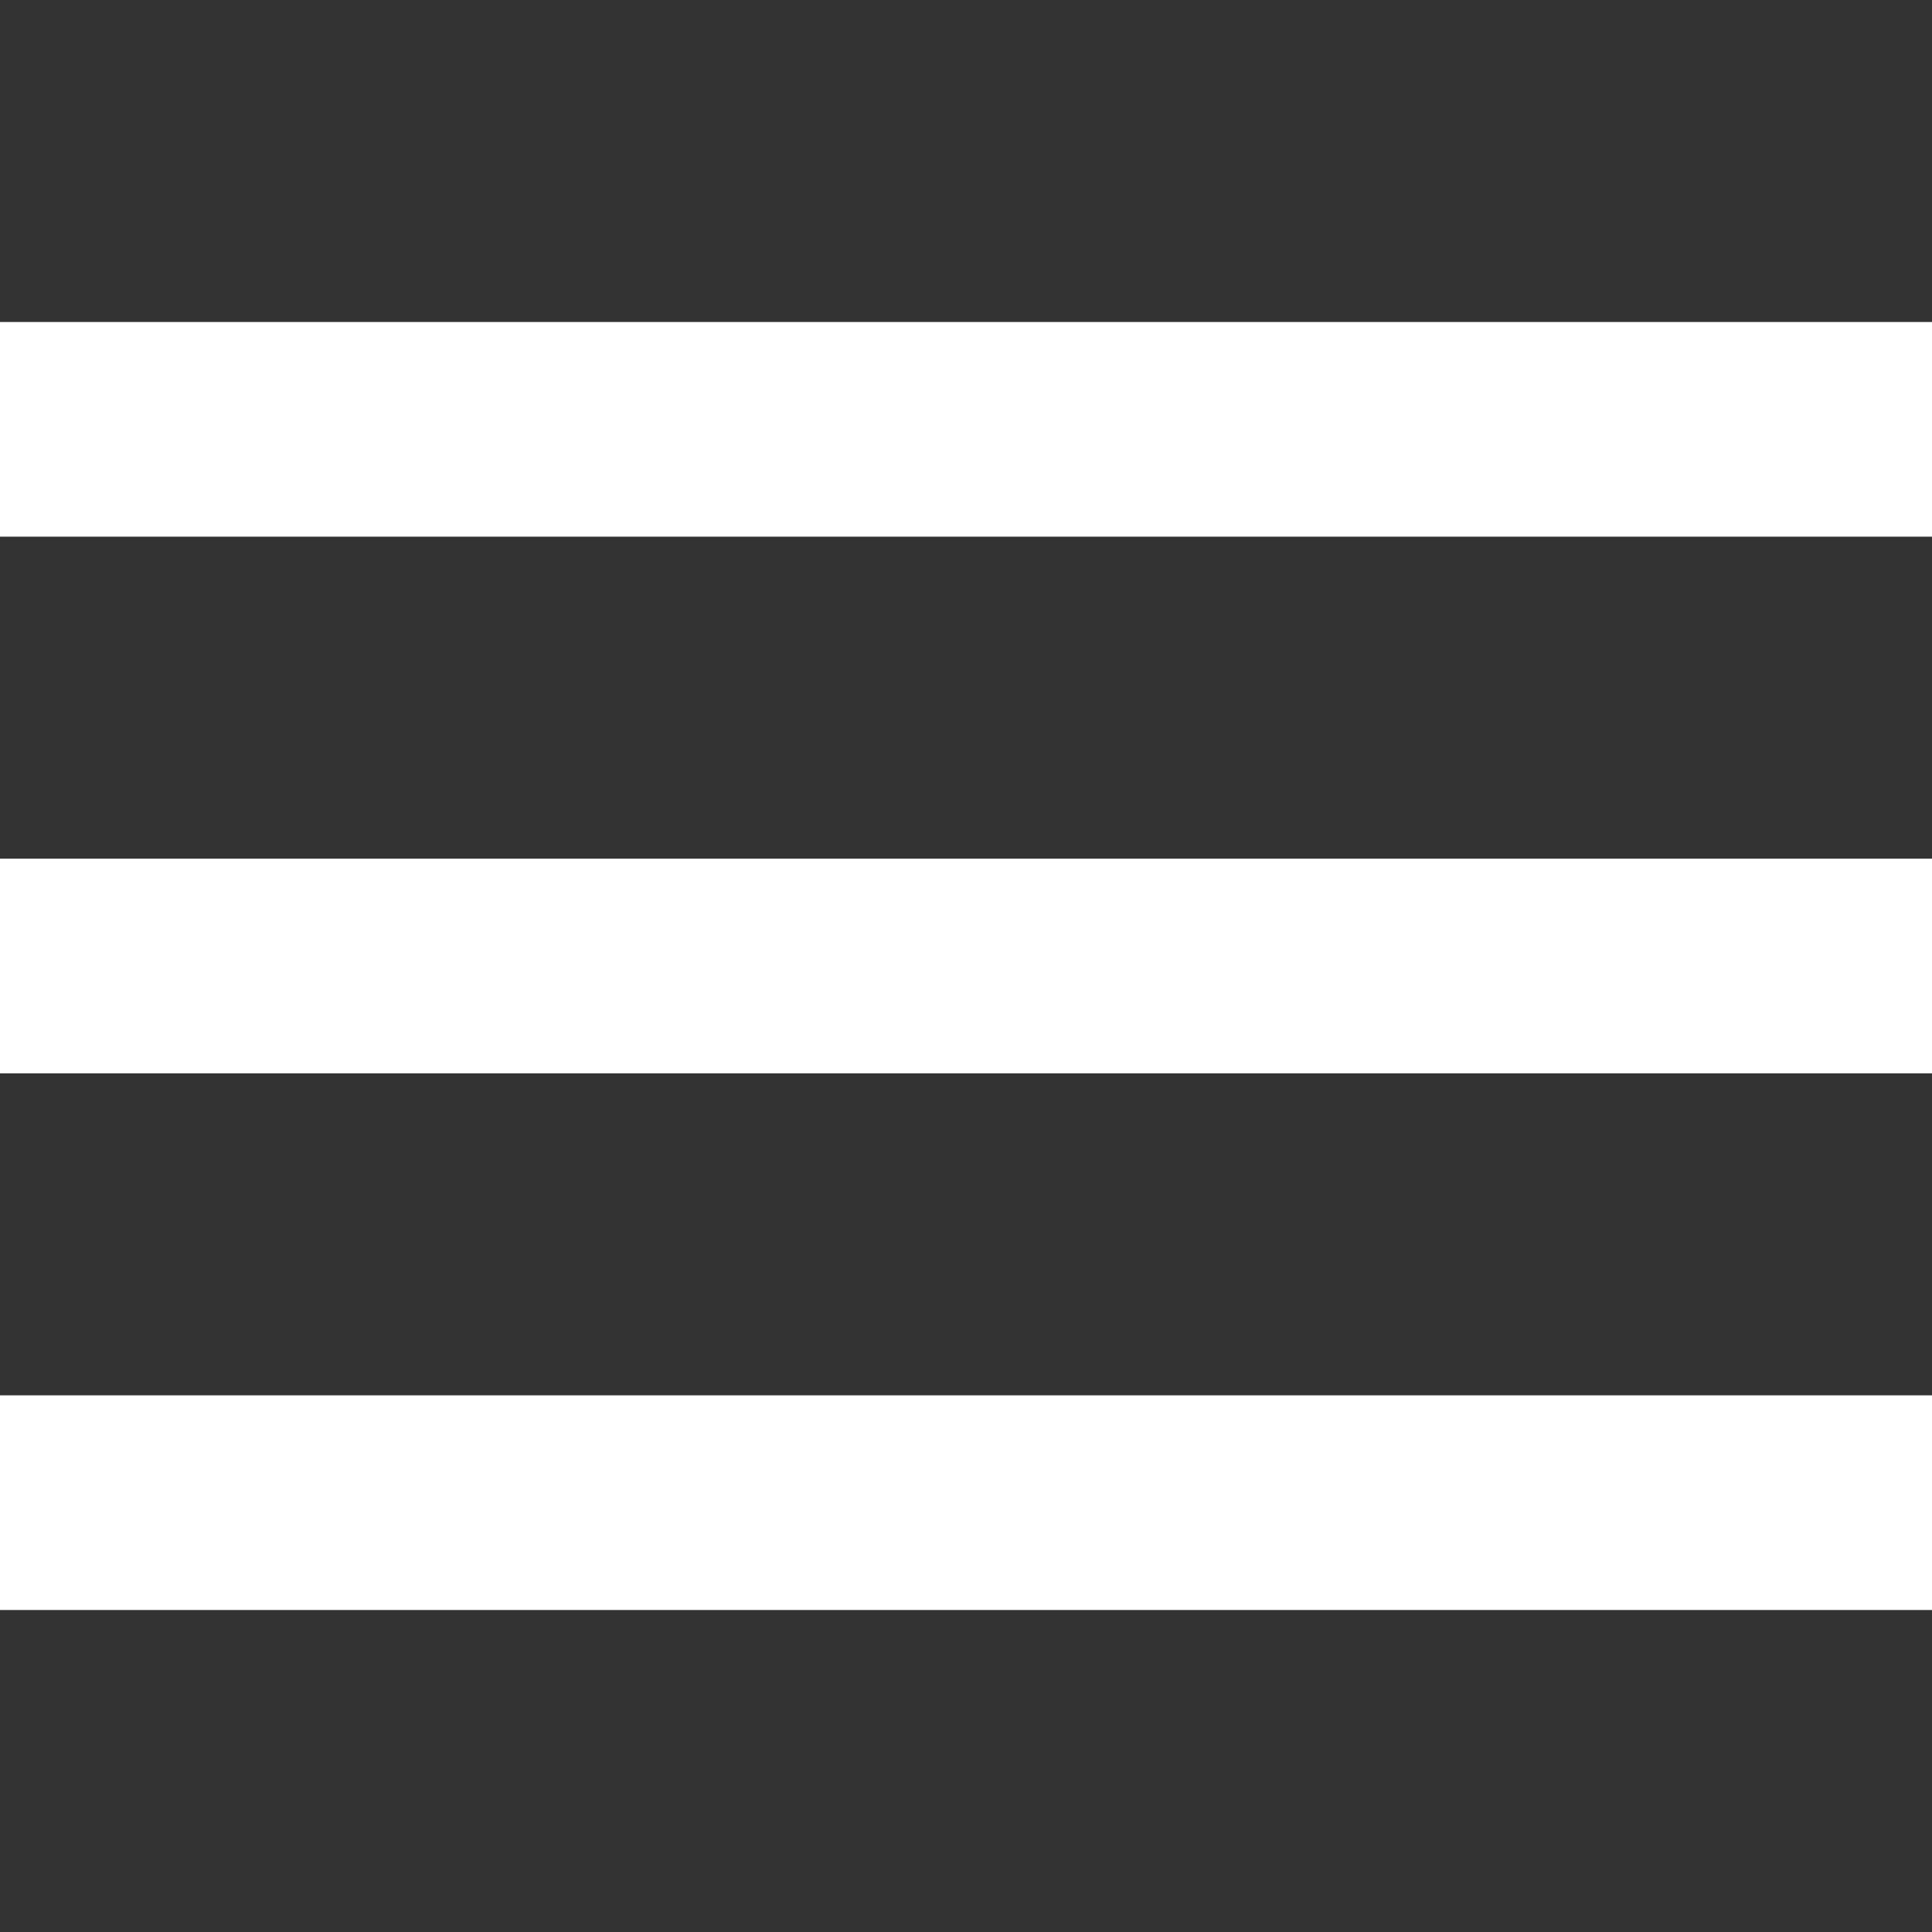
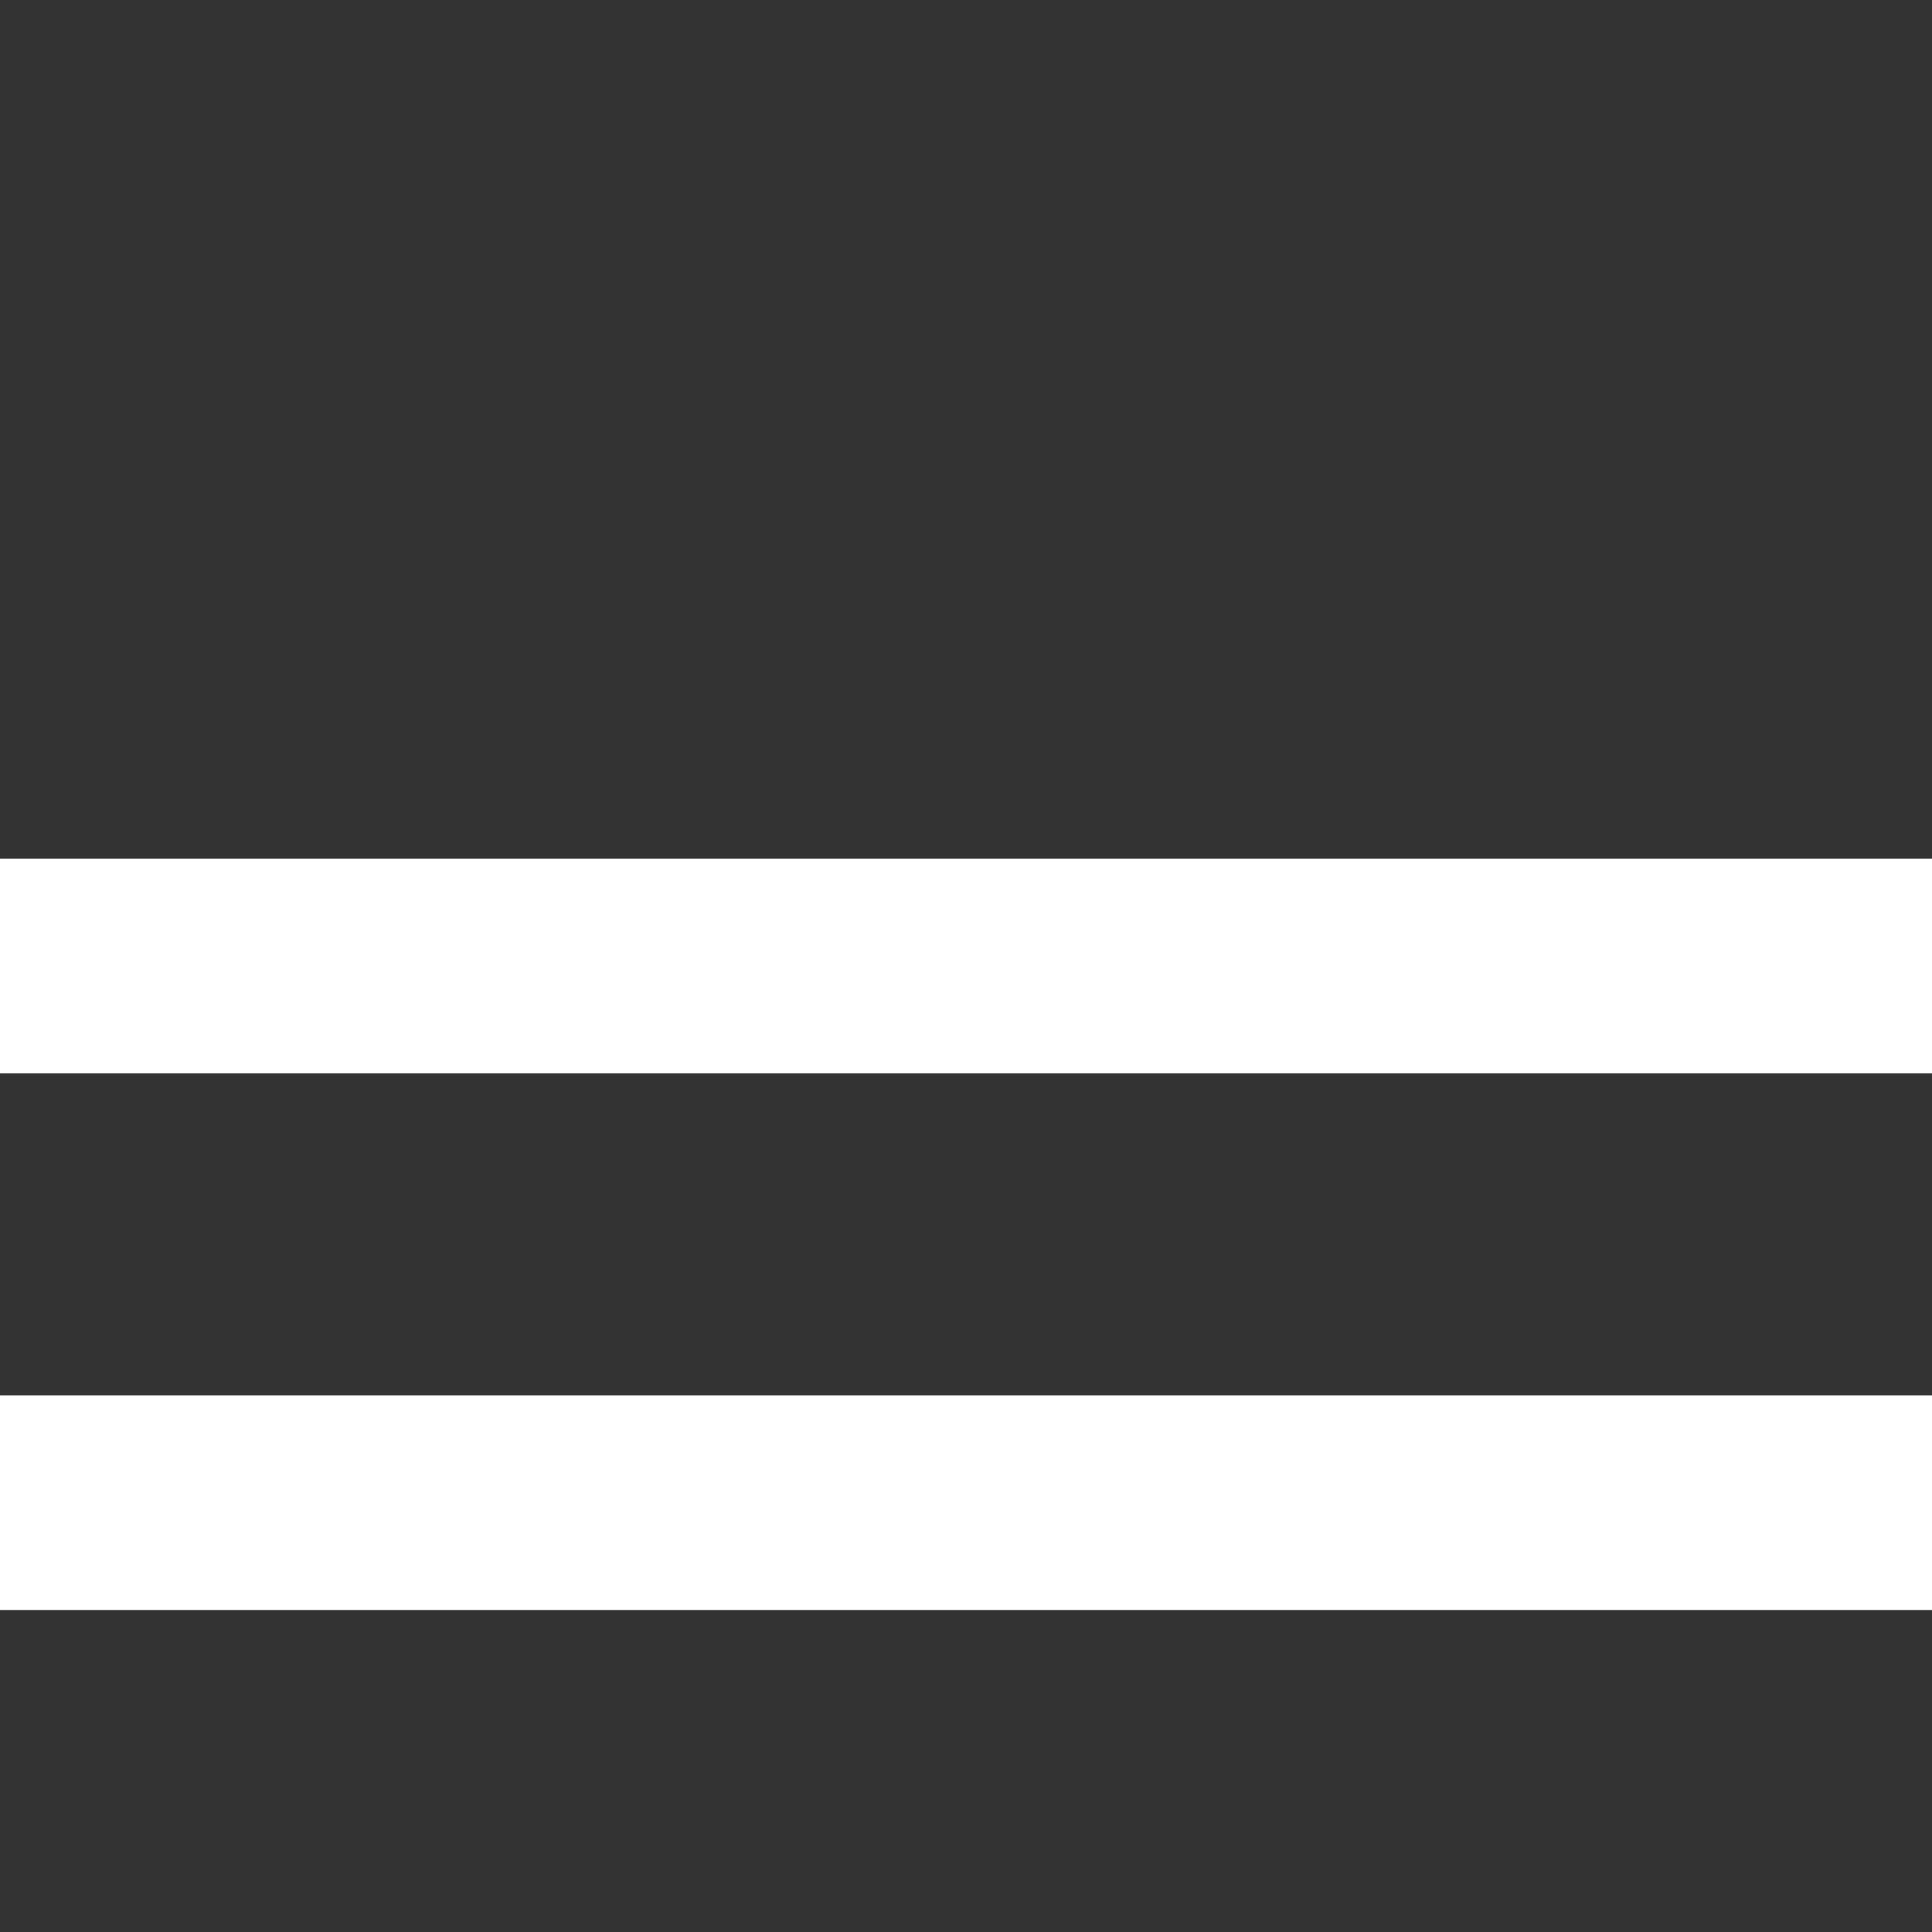
<svg xmlns="http://www.w3.org/2000/svg" width="314" height="314" viewBox="0 0 314 314" fill="none">
  <rect x="0" y="0" width="314" height="314" fill="#333333" stroke="none" />
-   <path d="M314 261.667H0V226.778H314V261.667ZM314 174.445H0V139.556H314V174.445ZM314 87.222H0V52.334H314V87.222Z" fill="white" />
+   <path d="M314 261.667H0V226.778H314V261.667ZM314 174.445H0V139.556H314V174.445ZM314 87.222V52.334H314V87.222Z" fill="white" />
</svg>